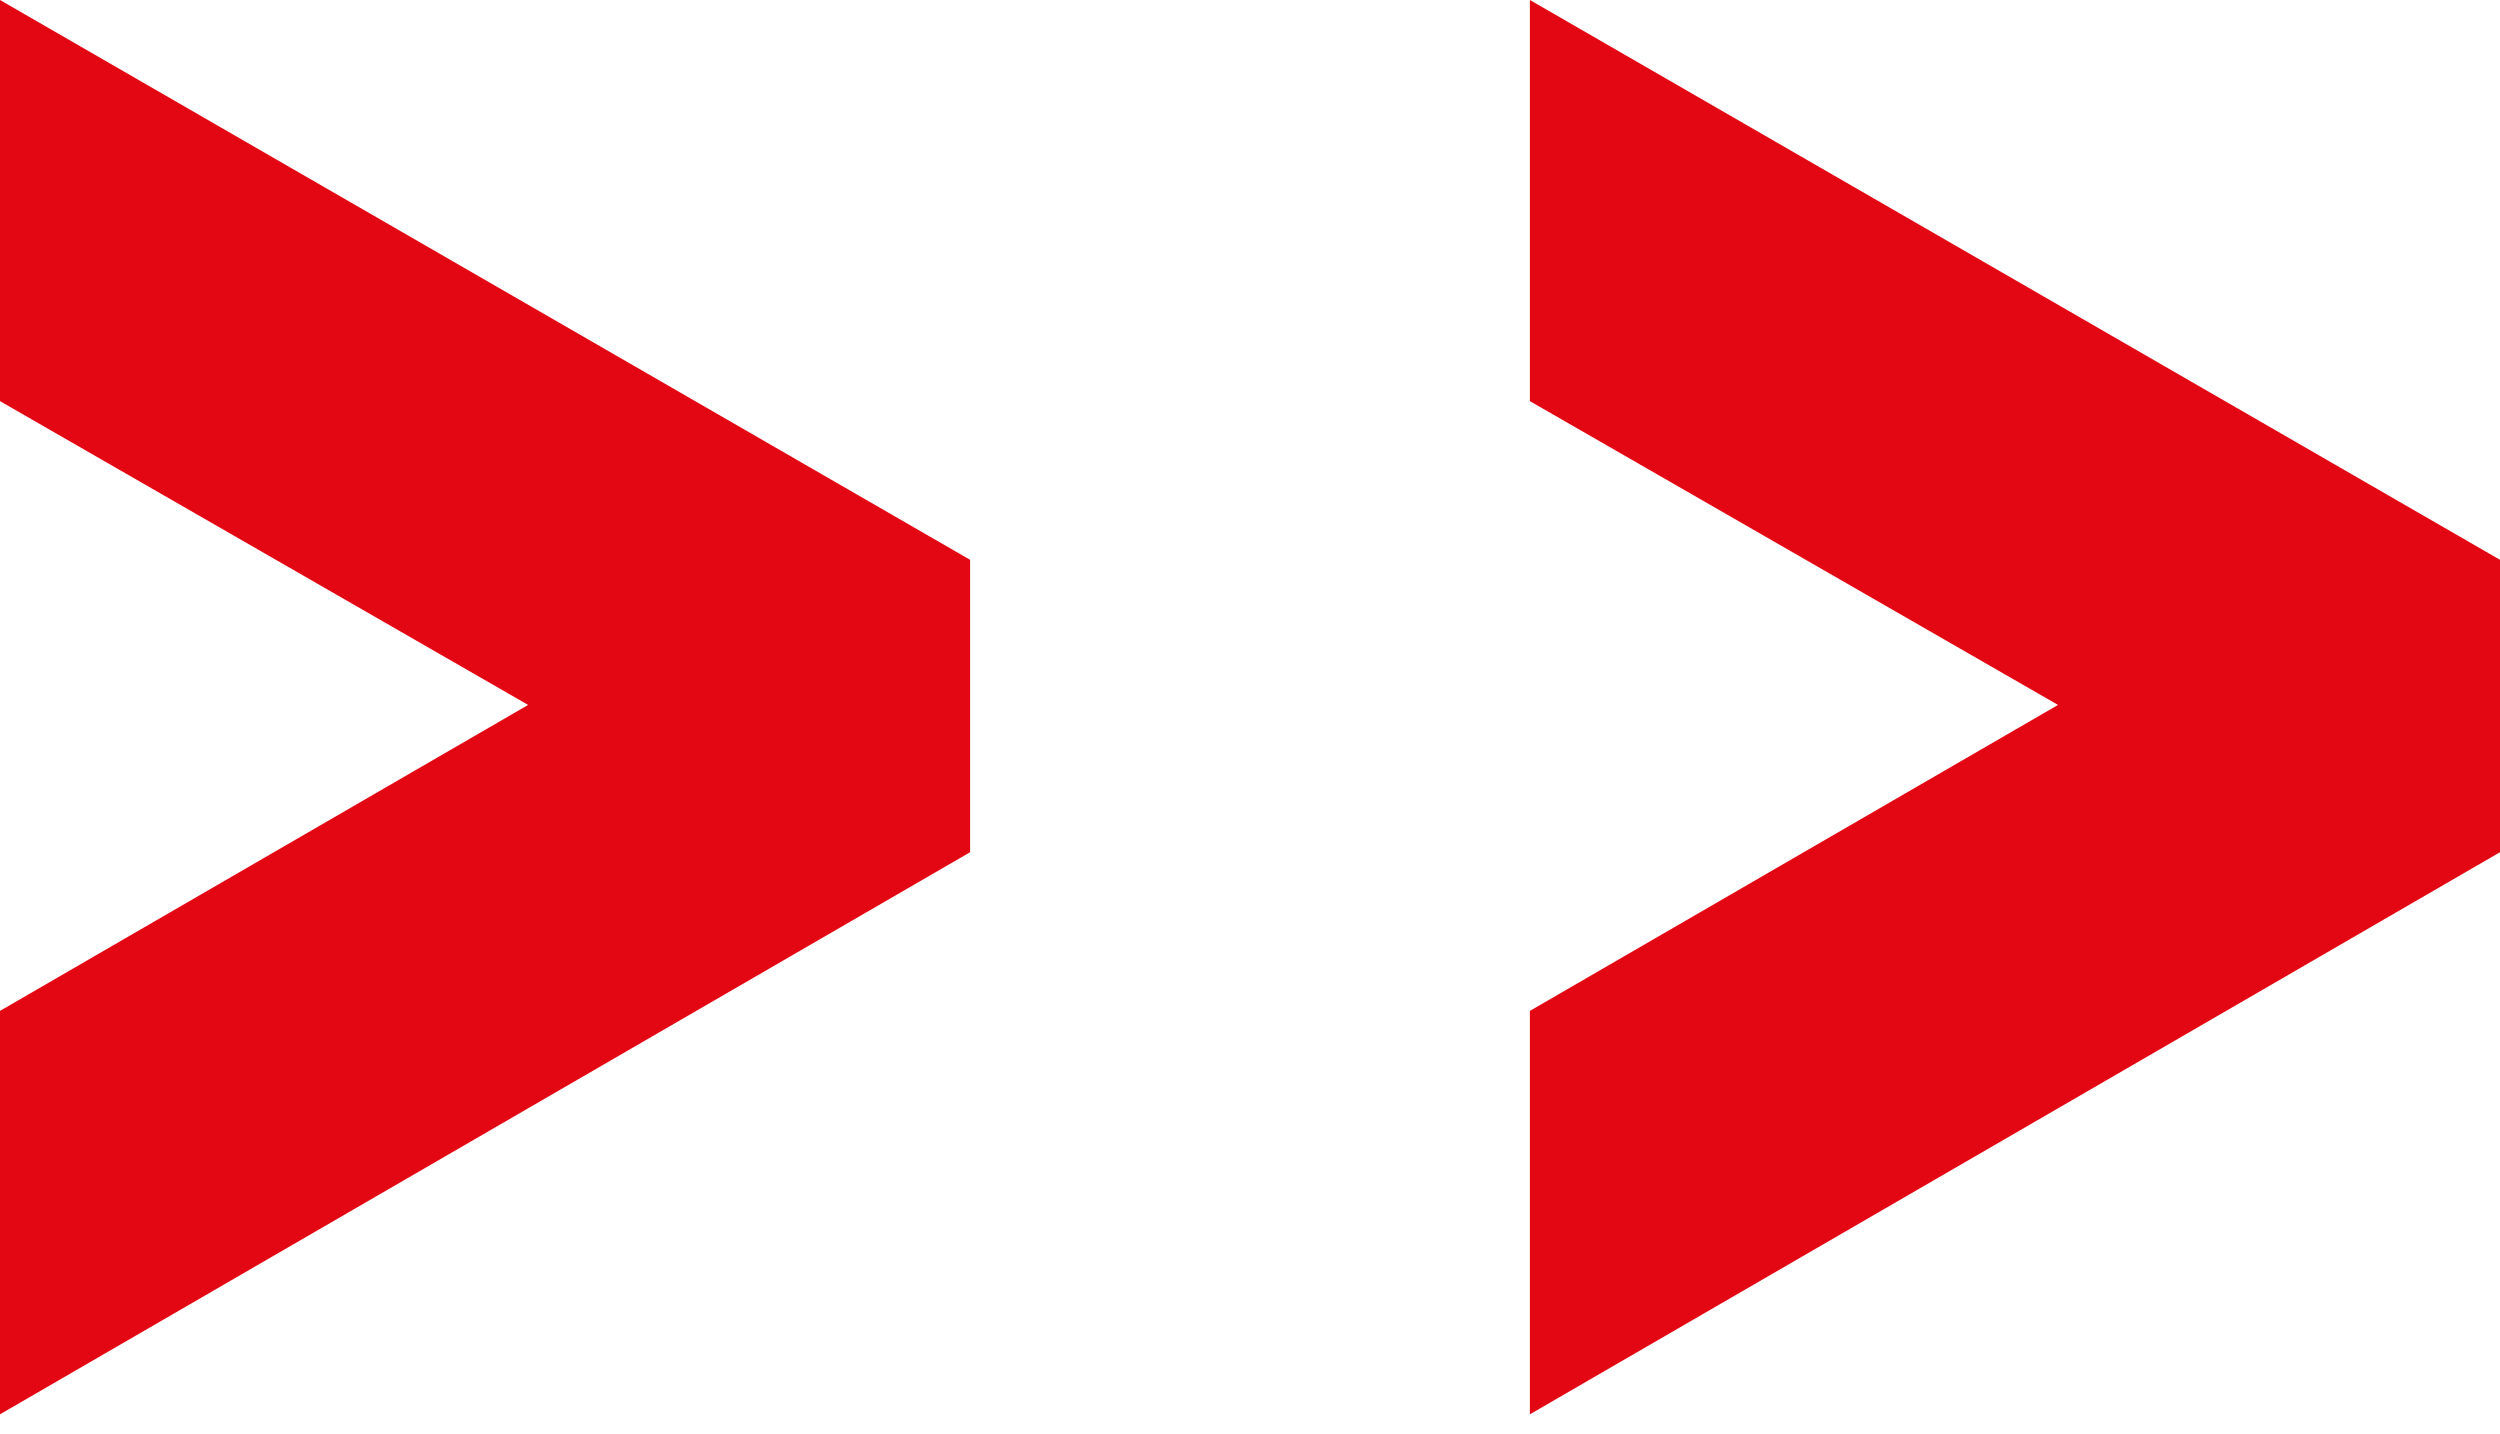
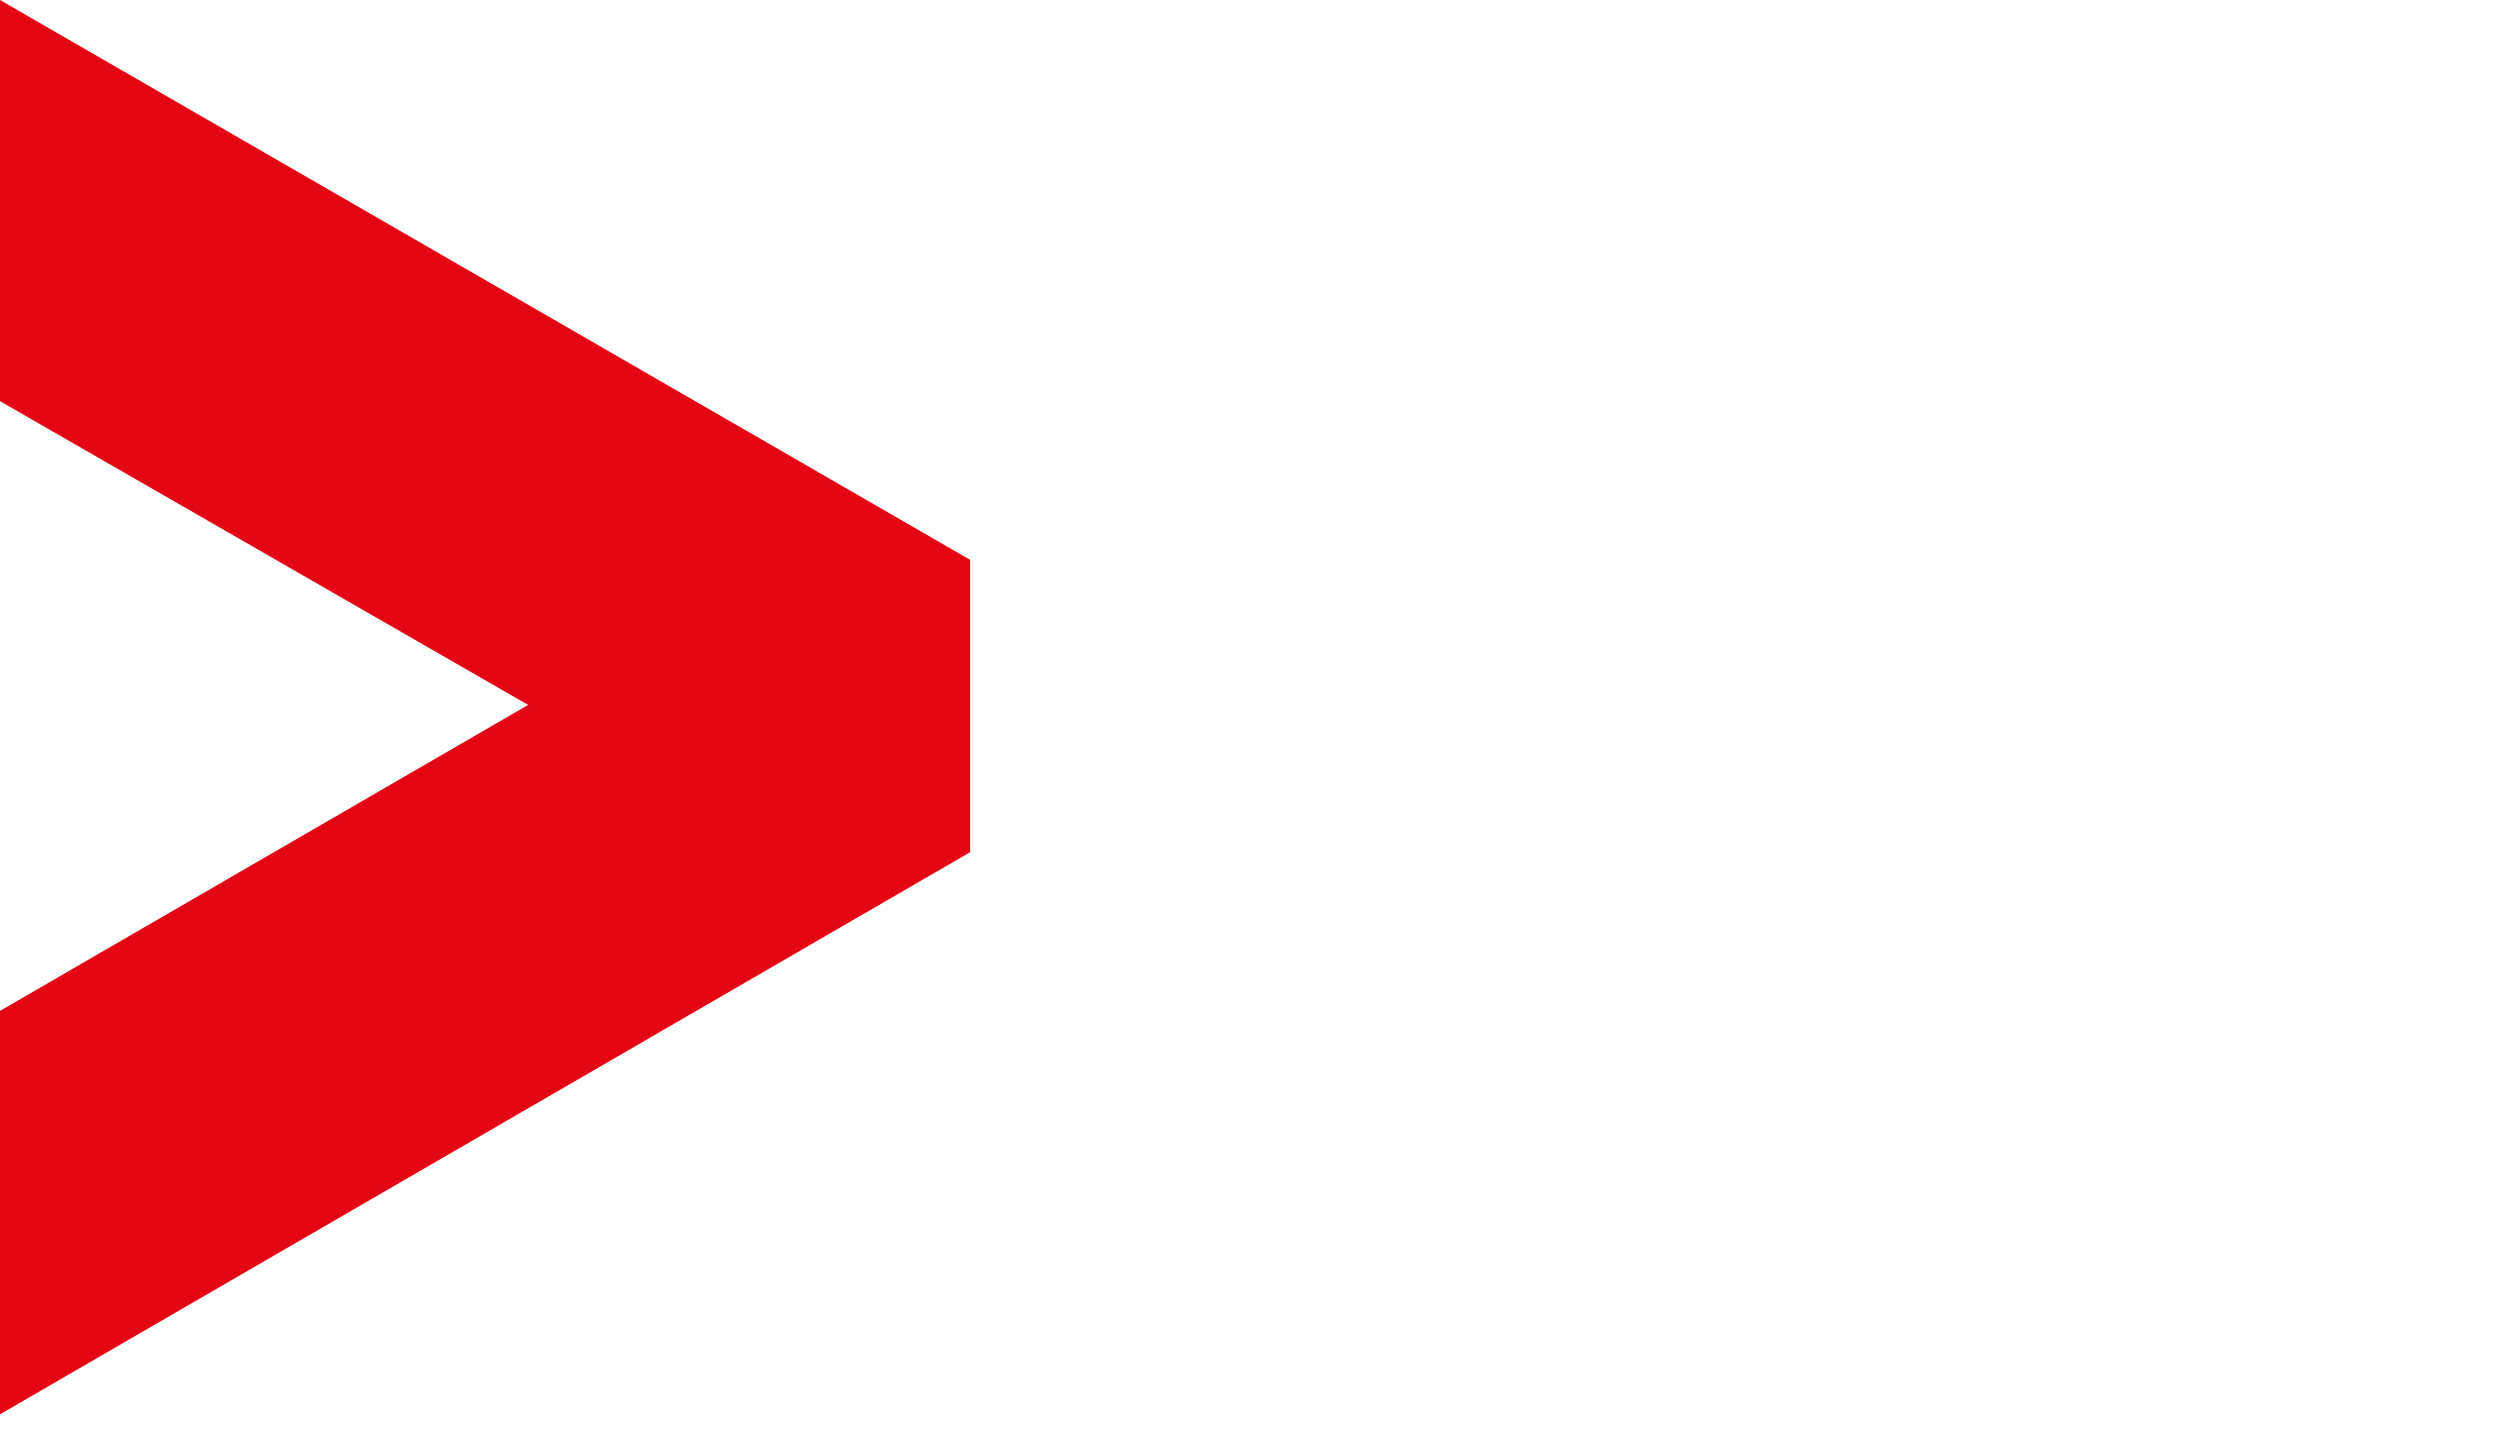
<svg xmlns="http://www.w3.org/2000/svg" width="68" height="39" viewBox="0 0 68 39" fill="none">
  <g clip-path="url(#clip0)">
    <path d="M0 0V10.911L14.365 19.174L0 27.496V38.469L26.387 23.18V15.227L0 0Z" fill="#E30613" />
-     <path d="M41.613 -6.10352e-05V10.911L55.978 19.174L41.613 27.496V38.469L68 23.18V15.227L41.613 -6.10352e-05Z" fill="#E30613" />
  </g>
  <defs>
    <clipPath id="clip0">
      <rect width="68" height="38.469" fill="white" />
    </clipPath>
  </defs>
</svg>